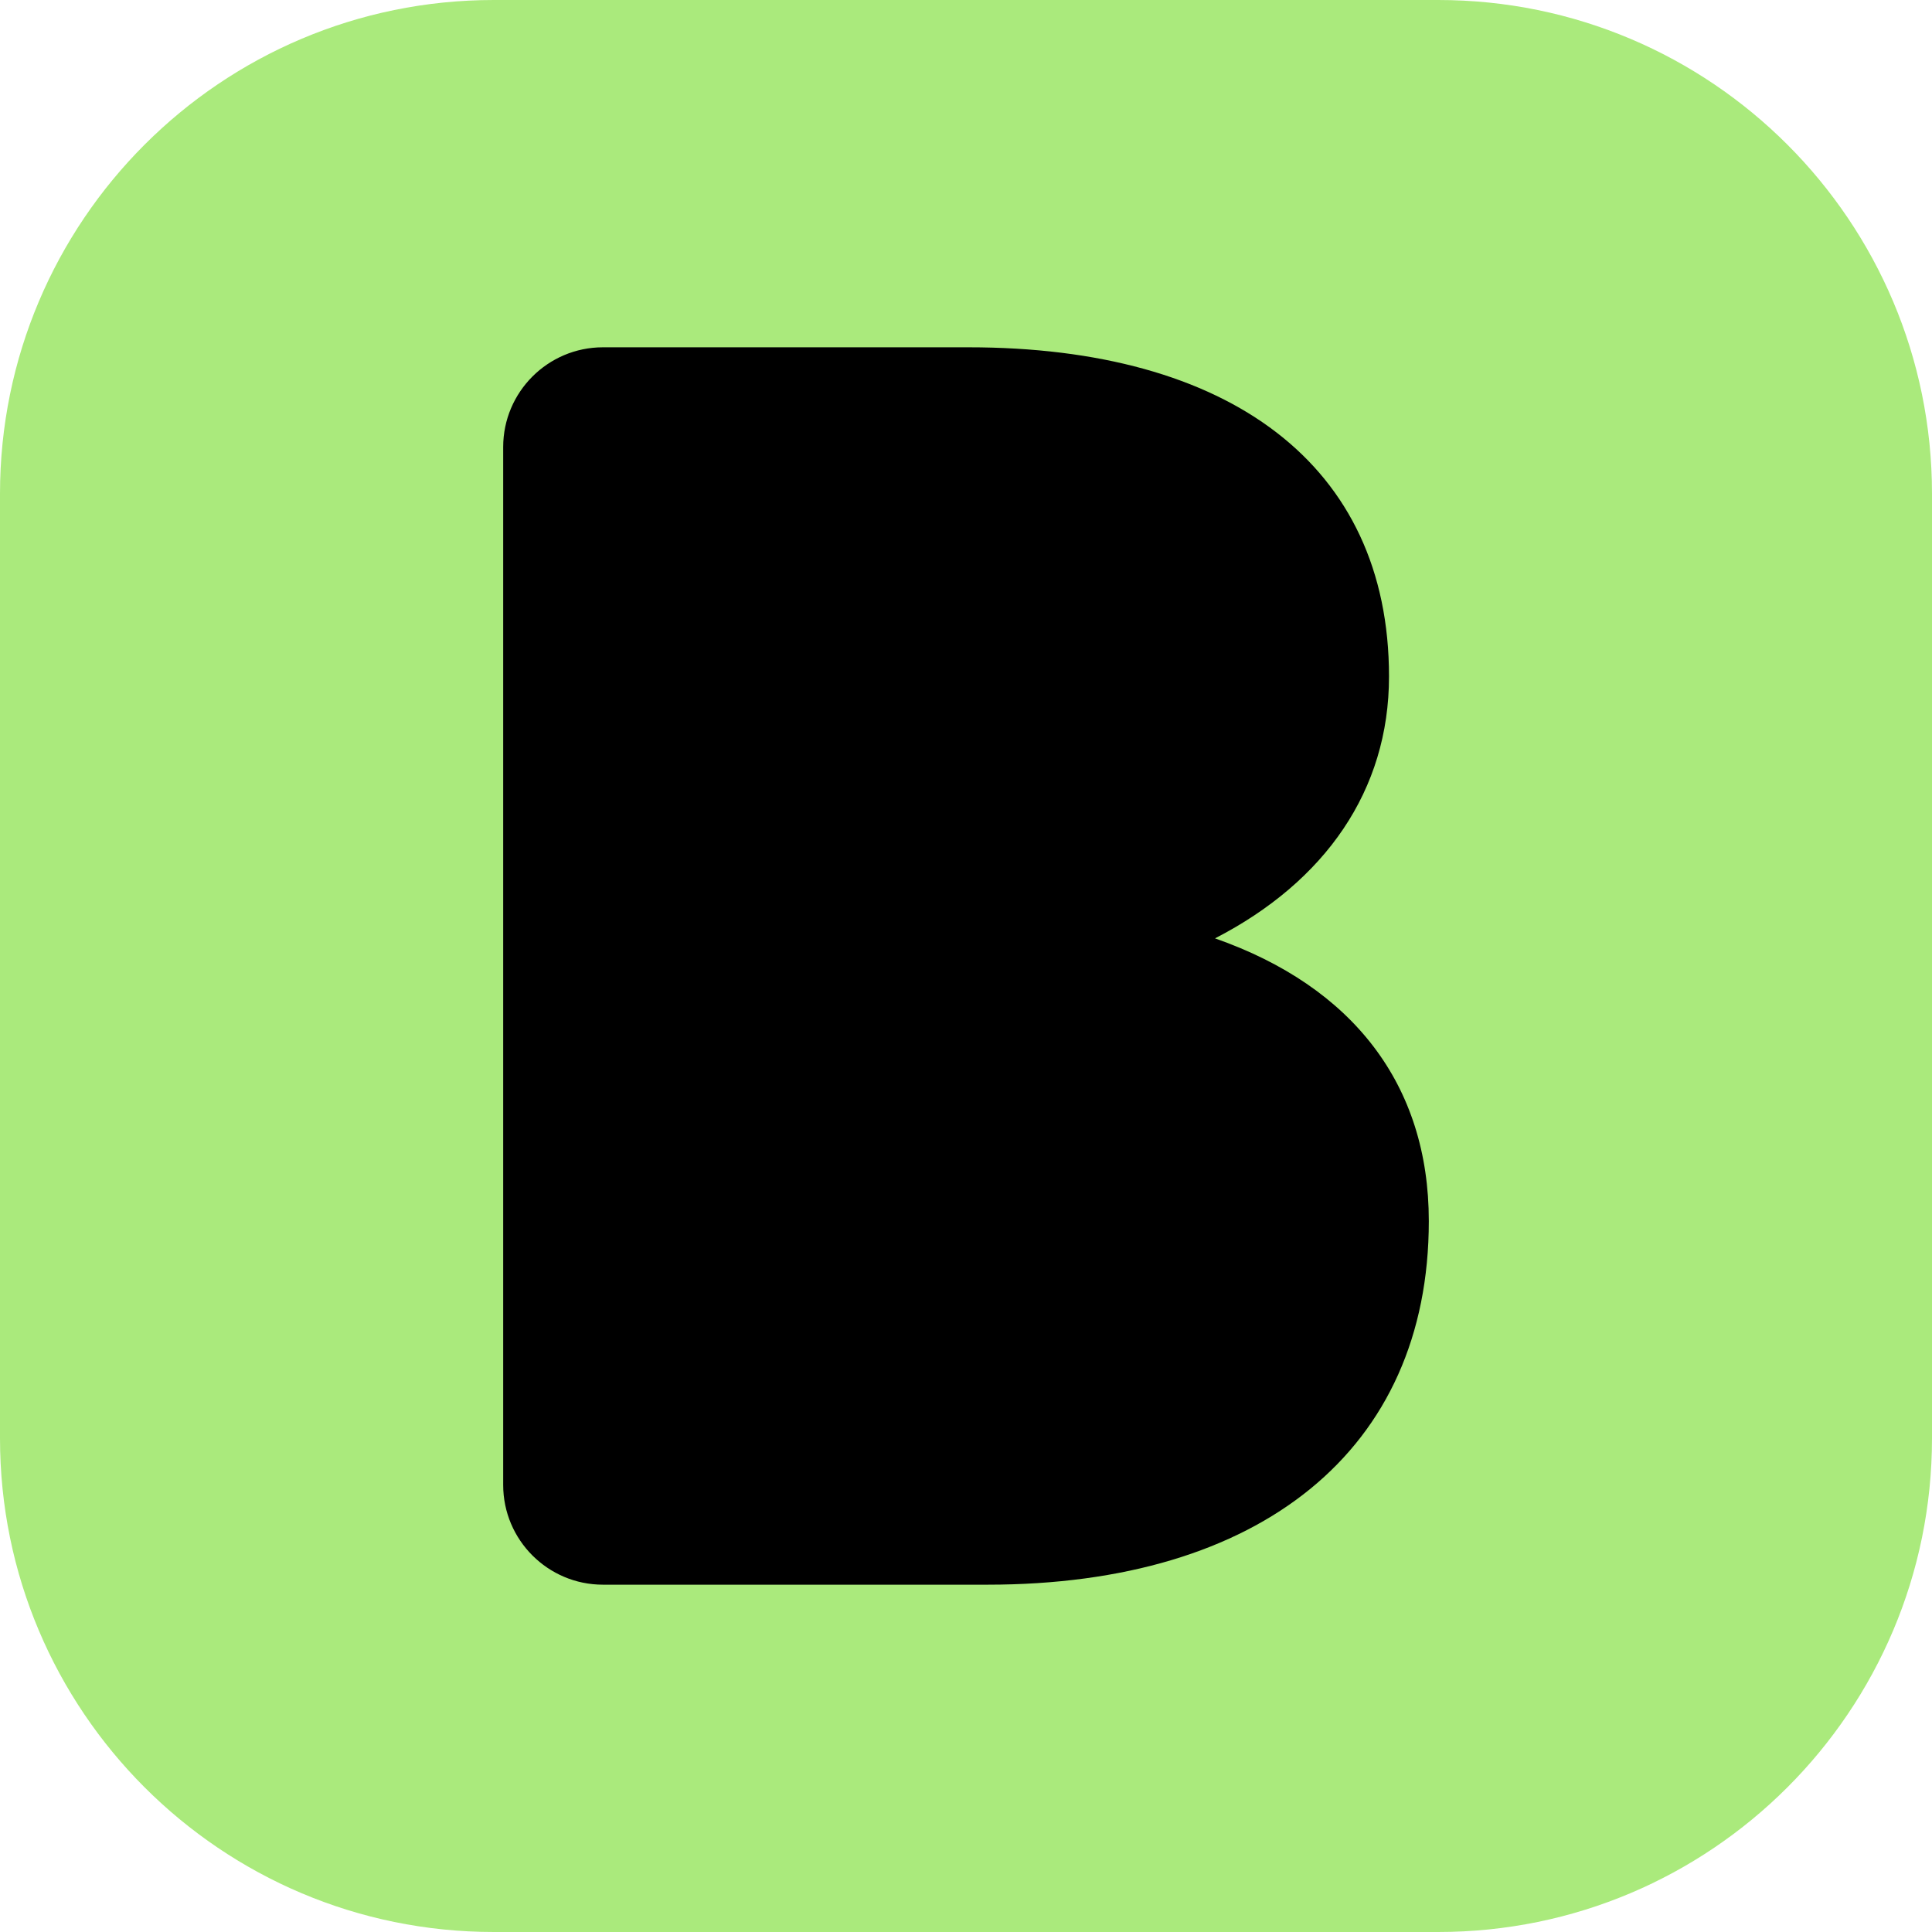
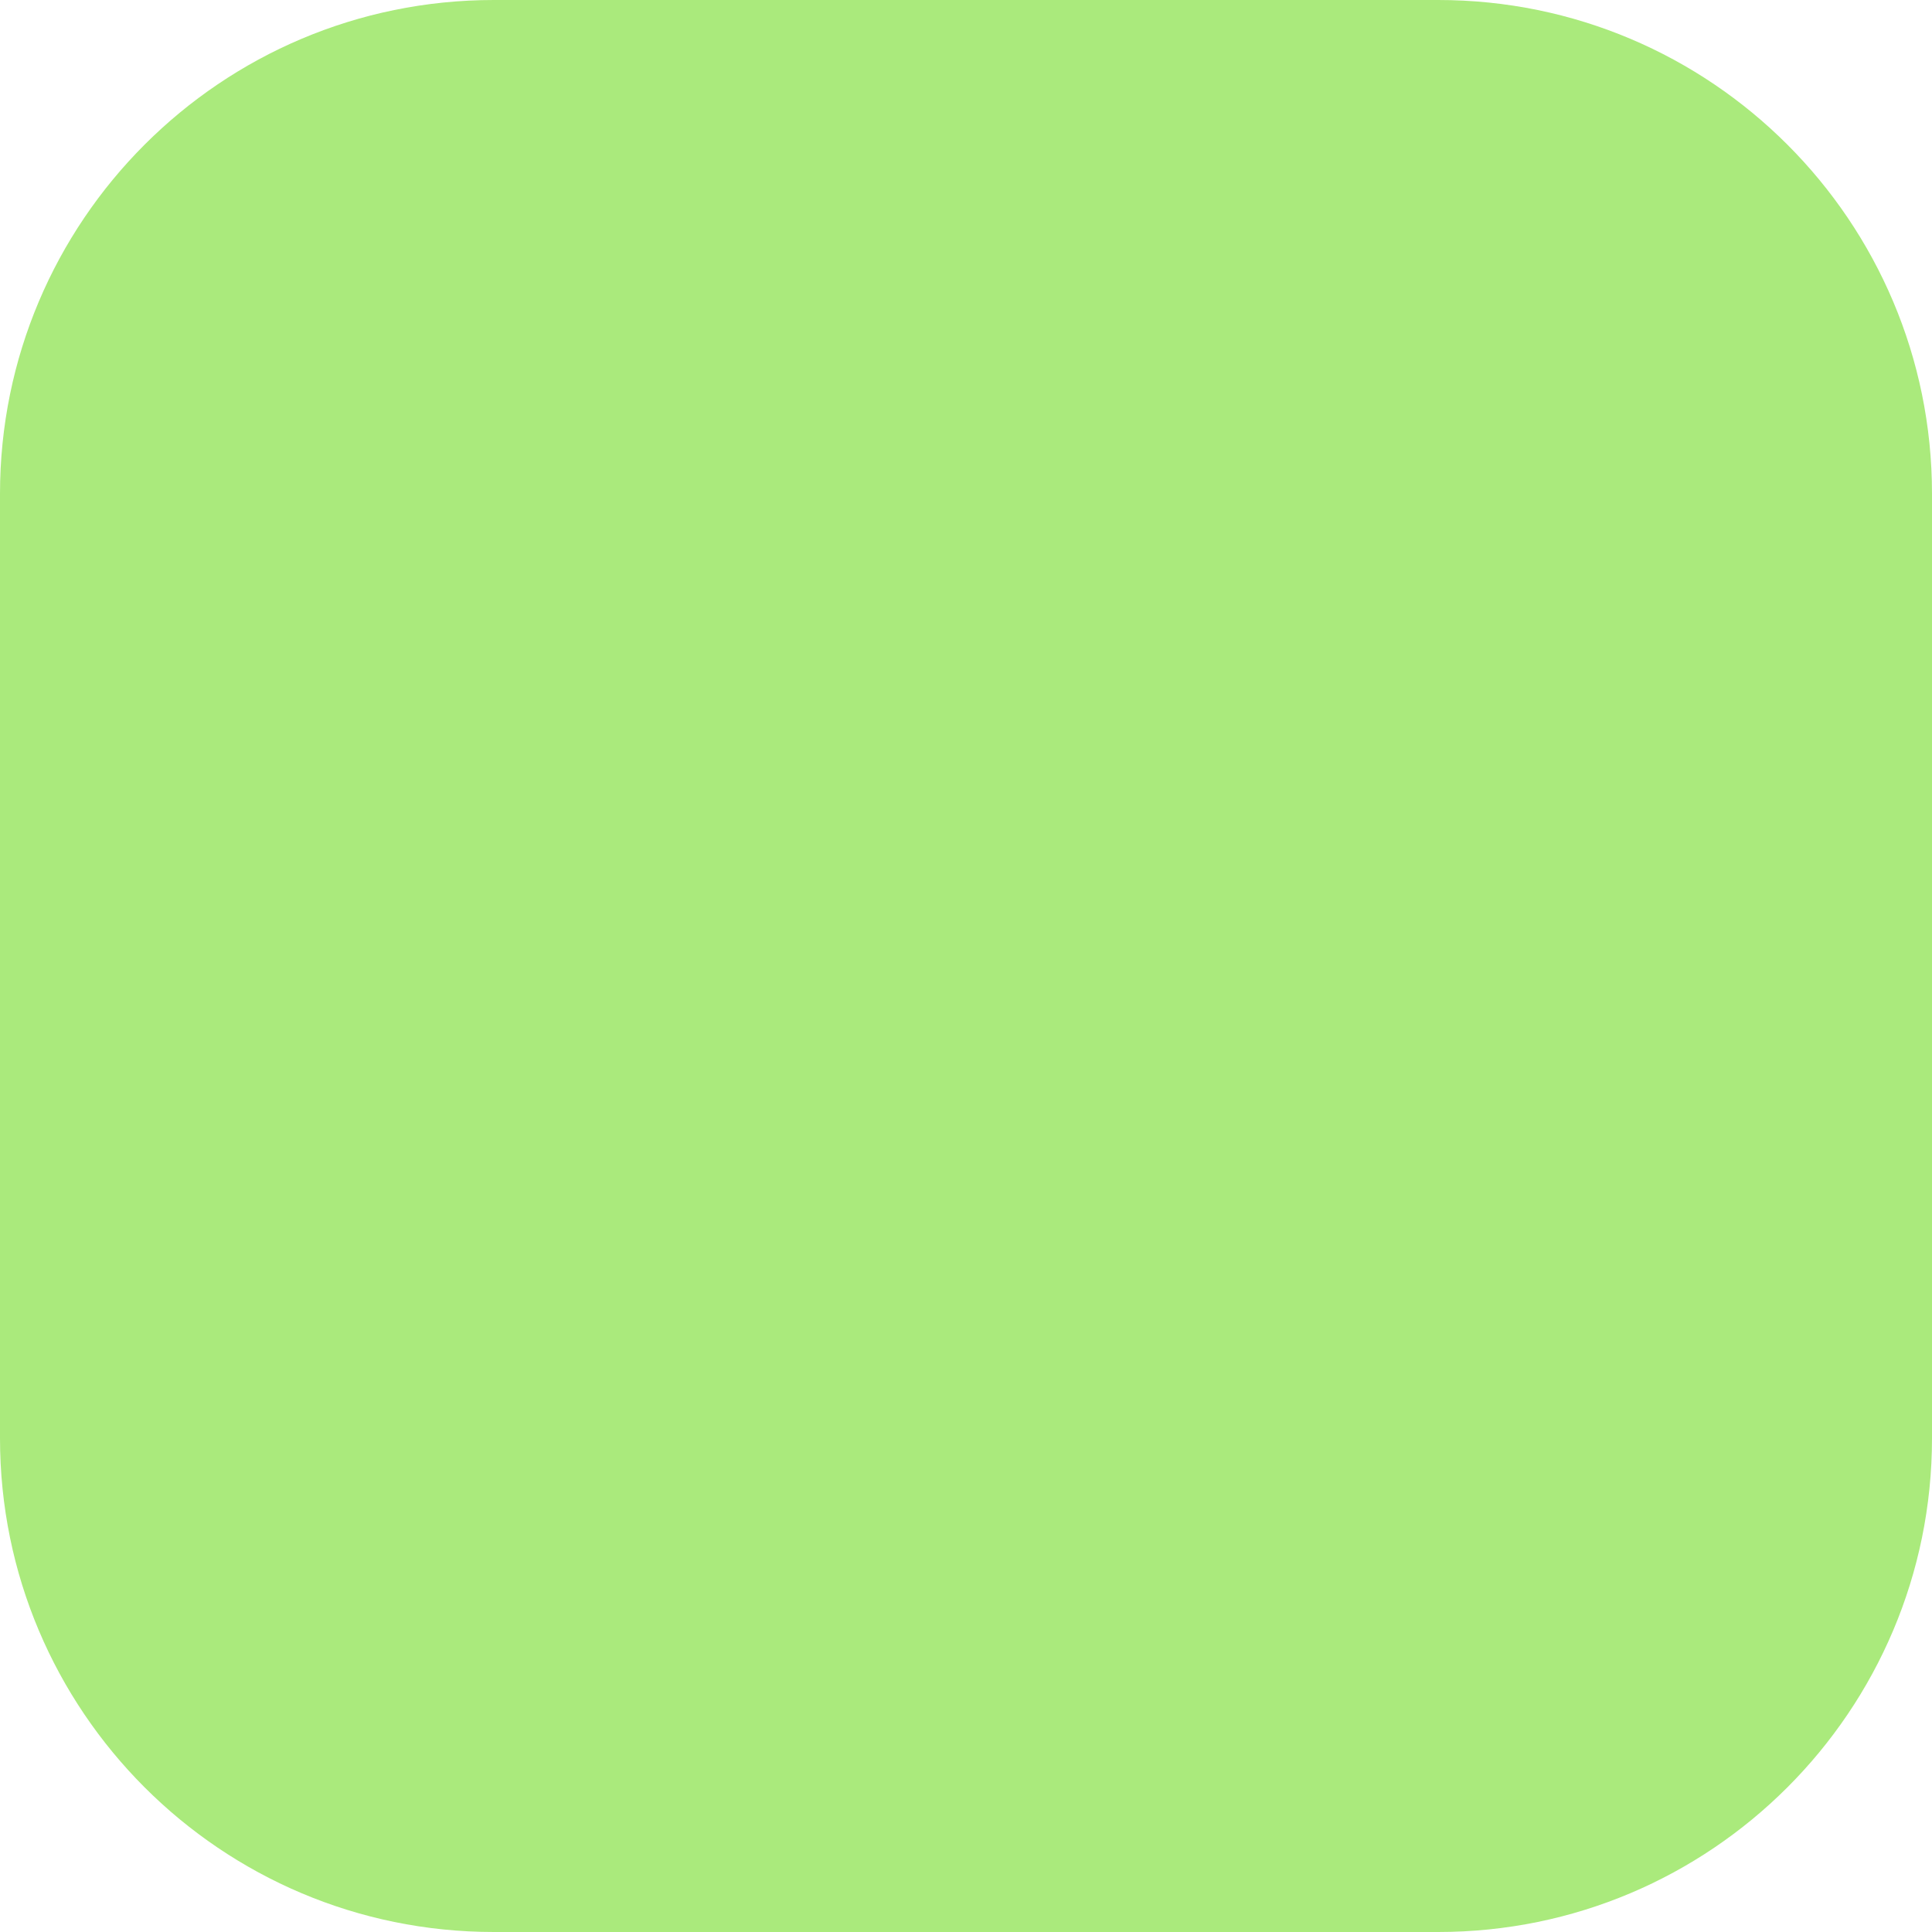
<svg xmlns="http://www.w3.org/2000/svg" width="96" height="96" viewBox="0 0 96 96" fill="none">
  <path d="M71.464 0H24.536C10.985 0 0 10.985 0 24.536V71.464C0 85.015 10.985 96 24.536 96H71.464C85.015 96 96 85.015 96 71.464V24.536C96 10.985 85.015 0 71.464 0Z" fill="#AAEA7C" />
-   <path d="M49.072 78.742H29.959C27.225 78.742 25.003 76.52 25.003 73.786V22.213C25.003 19.48 27.225 17.257 29.959 17.257H48.128C61.063 17.257 69.019 23.08 69.019 33.615C69.019 39.271 65.852 43.805 60.374 46.627C67.23 49.028 70.997 53.906 70.997 60.673C70.997 72.064 62.607 78.742 49.072 78.742Z" fill="black" />
</svg>